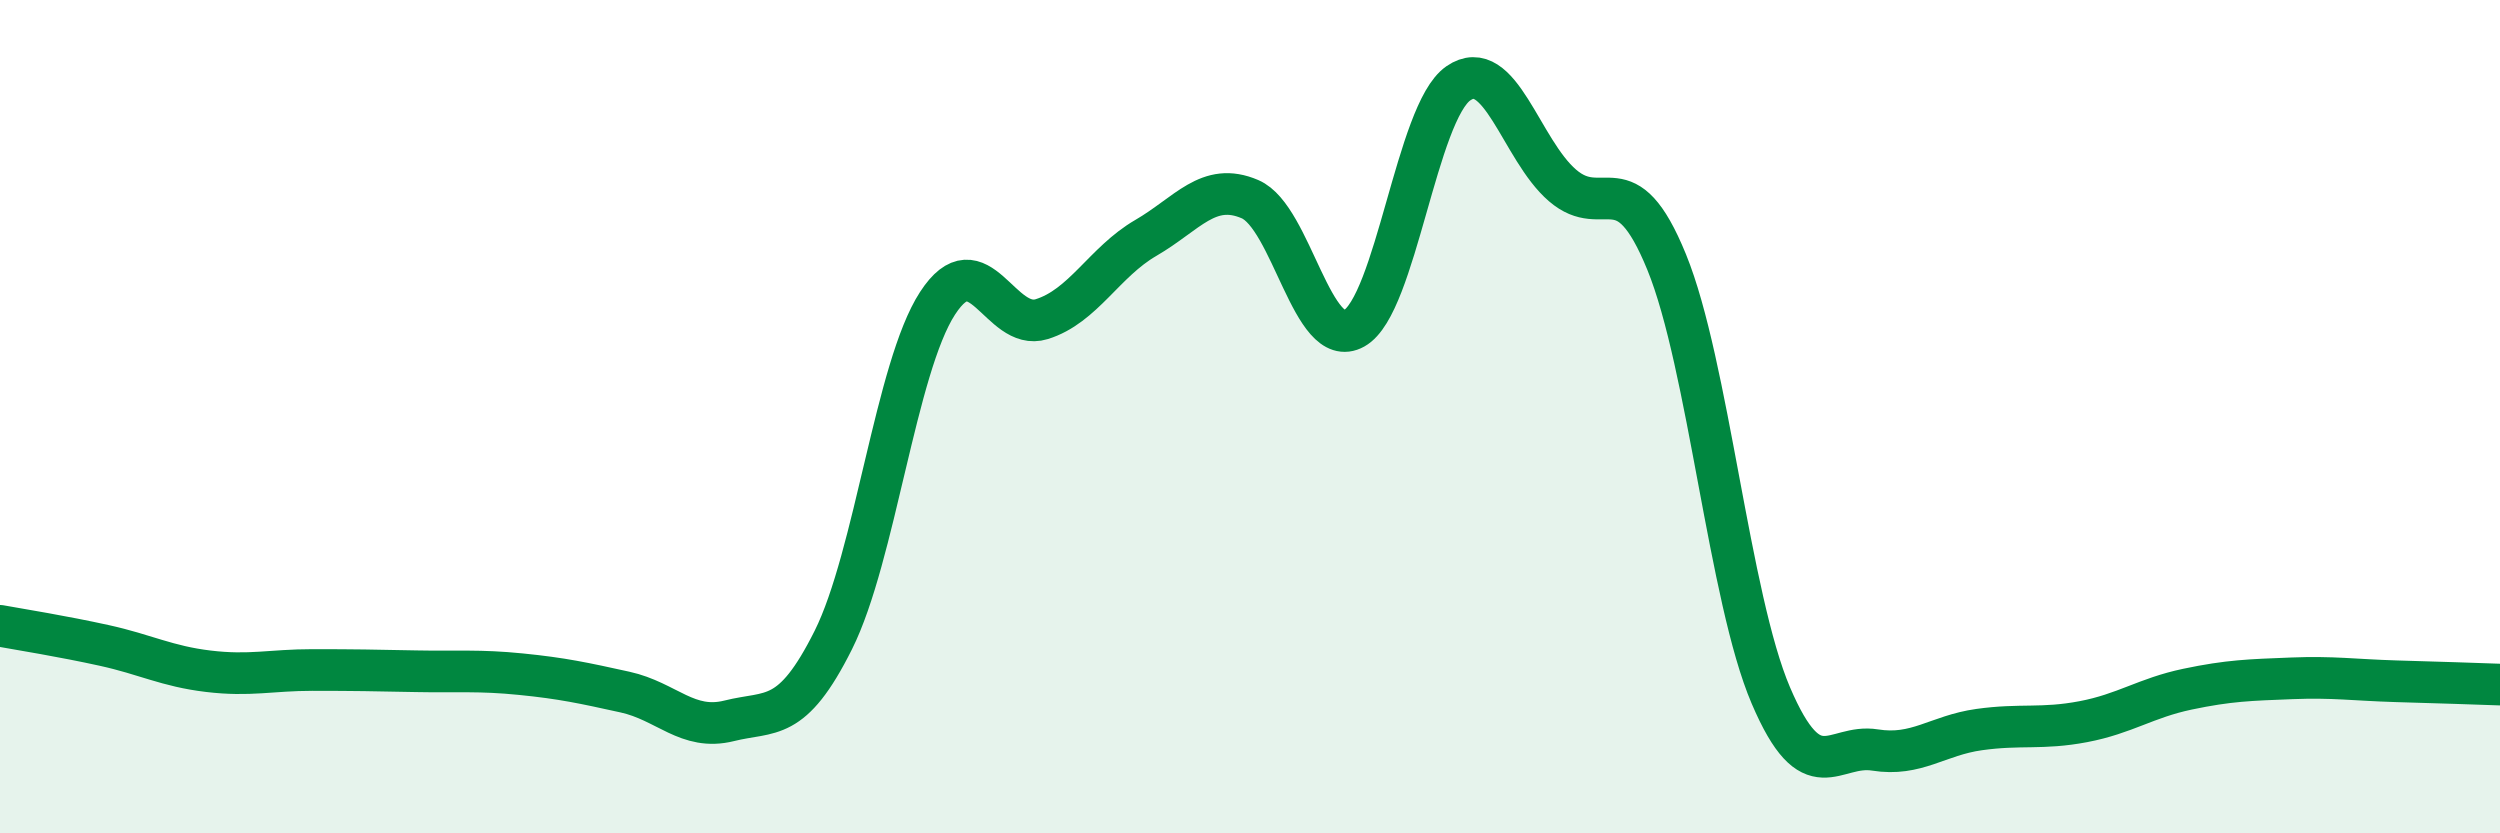
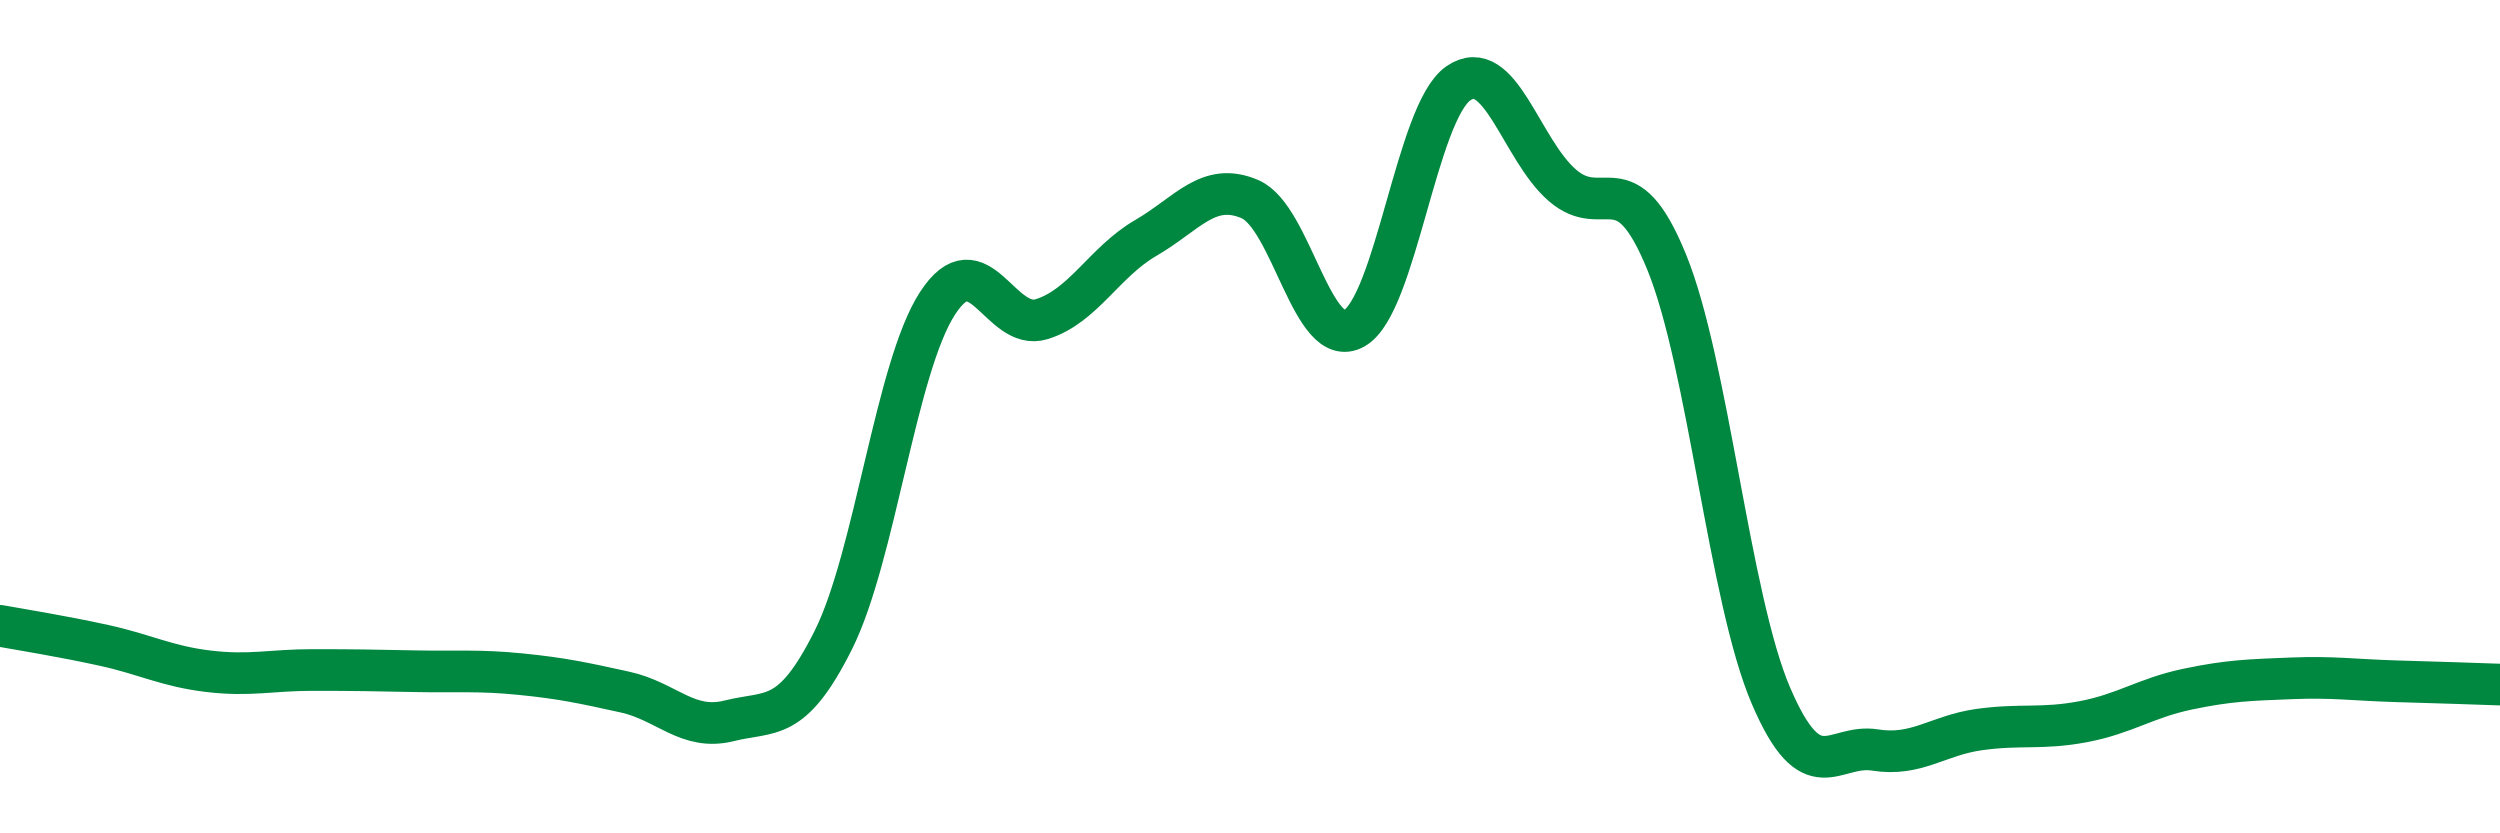
<svg xmlns="http://www.w3.org/2000/svg" width="60" height="20" viewBox="0 0 60 20">
-   <path d="M 0,15.02 C 0.5,15.11 1.5,15.27 2.5,15.49 C 3.5,15.71 4,15.99 5,16.11 C 6,16.23 6.5,16.08 7.5,16.08 C 8.5,16.08 9,16.09 10,16.11 C 11,16.13 11.5,16.08 12.5,16.18 C 13.5,16.28 14,16.39 15,16.61 C 16,16.83 16.5,17.55 17.5,17.3 C 18.5,17.05 19,17.36 20,15.36 C 21,13.36 21.5,8.82 22.5,7.28 C 23.5,5.74 24,7.97 25,7.66 C 26,7.35 26.5,6.29 27.5,5.71 C 28.5,5.13 29,4.35 30,4.78 C 31,5.21 31.5,8.44 32.5,7.88 C 33.5,7.32 34,2.69 35,2 C 36,1.31 36.5,3.59 37.5,4.45 C 38.5,5.31 39,3.84 40,6.29 C 41,8.74 41.5,14.35 42.5,16.69 C 43.5,19.03 44,17.84 45,18 C 46,18.16 46.5,17.65 47.5,17.51 C 48.5,17.37 49,17.51 50,17.32 C 51,17.13 51.5,16.75 52.5,16.54 C 53.5,16.33 54,16.32 55,16.28 C 56,16.24 56.5,16.32 57.5,16.35 C 58.5,16.38 59.5,16.41 60,16.43L60 20L0 20Z" fill="#008740" opacity="0.1" stroke-linecap="round" stroke-linejoin="round" />
  <path d="M 0,15.02 C 0.5,15.11 1.5,15.27 2.5,15.49 C 3.5,15.71 4,15.99 5,16.11 C 6,16.23 6.5,16.08 7.5,16.08 C 8.5,16.08 9,16.09 10,16.11 C 11,16.13 11.5,16.08 12.5,16.18 C 13.5,16.28 14,16.39 15,16.61 C 16,16.83 16.5,17.55 17.5,17.3 C 18.5,17.05 19,17.36 20,15.36 C 21,13.36 21.5,8.82 22.5,7.28 C 23.5,5.74 24,7.97 25,7.66 C 26,7.35 26.5,6.29 27.5,5.71 C 28.5,5.13 29,4.35 30,4.78 C 31,5.21 31.5,8.44 32.5,7.88 C 33.5,7.32 34,2.69 35,2 C 36,1.31 36.5,3.59 37.5,4.45 C 38.5,5.31 39,3.84 40,6.29 C 41,8.74 41.5,14.35 42.5,16.69 C 43.5,19.03 44,17.84 45,18 C 46,18.16 46.5,17.65 47.5,17.51 C 48.5,17.37 49,17.51 50,17.32 C 51,17.13 51.5,16.75 52.5,16.54 C 53.5,16.33 54,16.32 55,16.28 C 56,16.24 56.5,16.32 57.5,16.35 C 58.5,16.38 59.5,16.41 60,16.43" stroke="#008740" stroke-width="1" fill="none" stroke-linecap="round" stroke-linejoin="round" />
</svg>